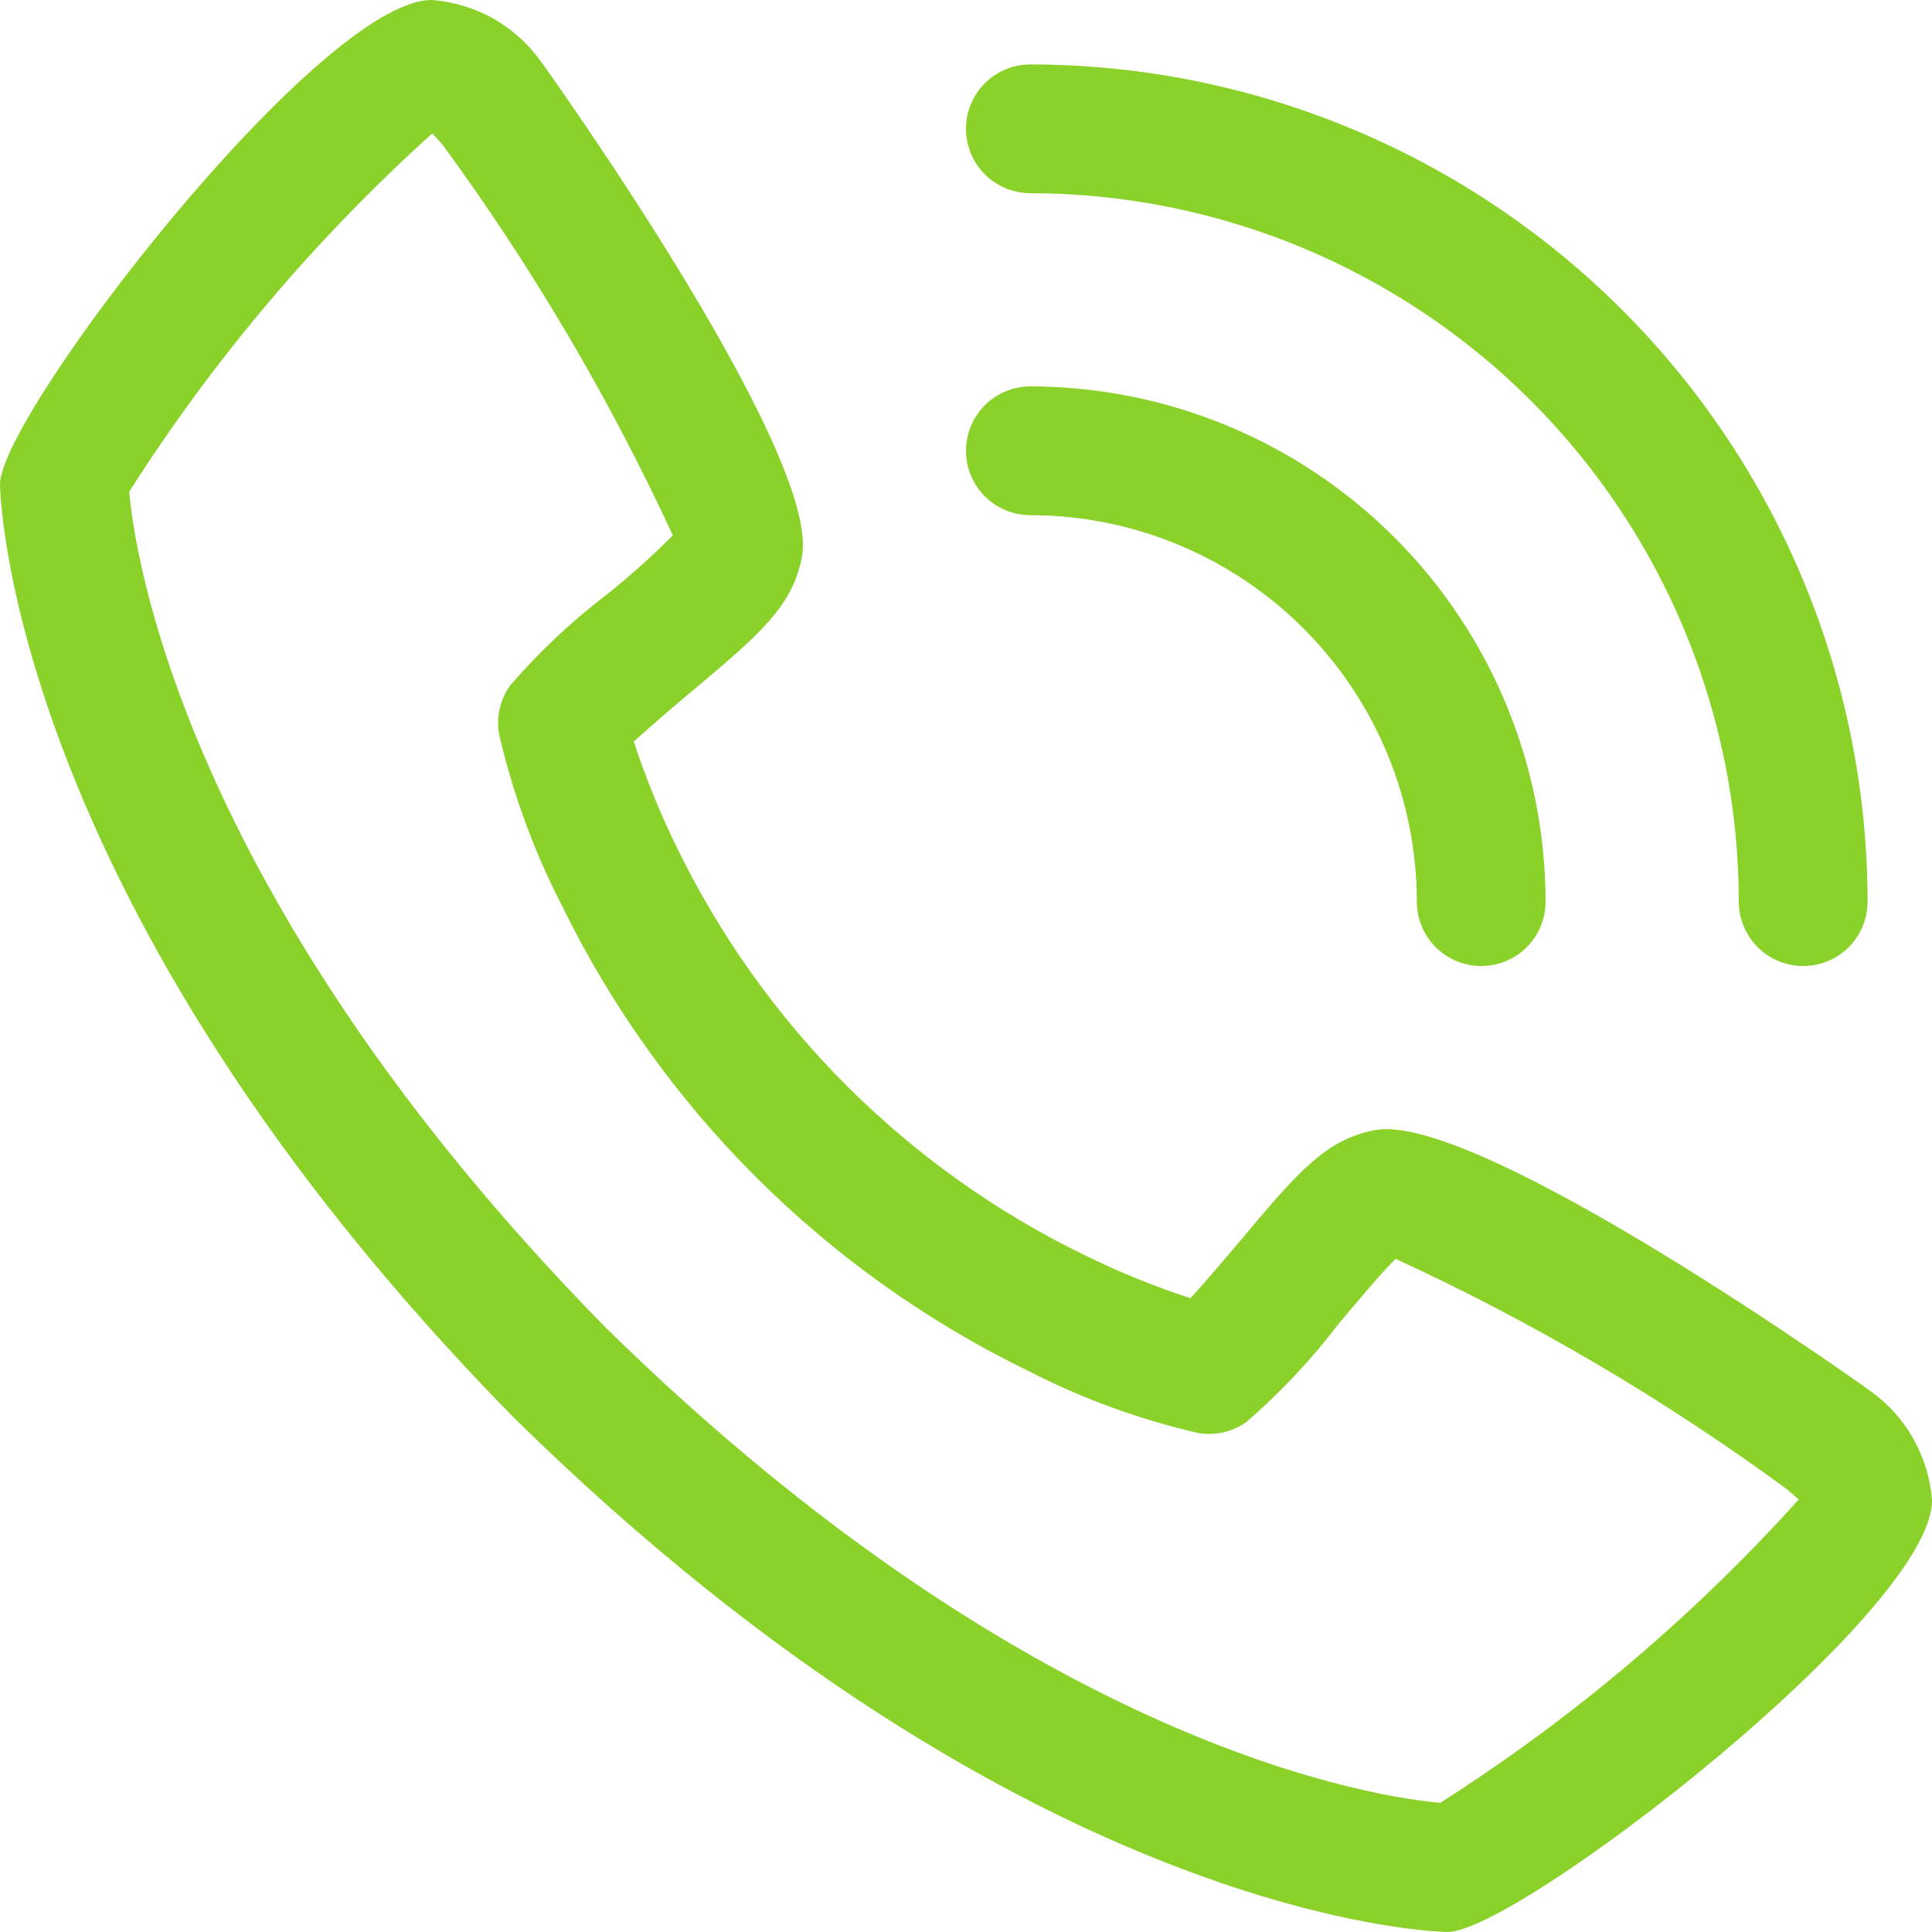
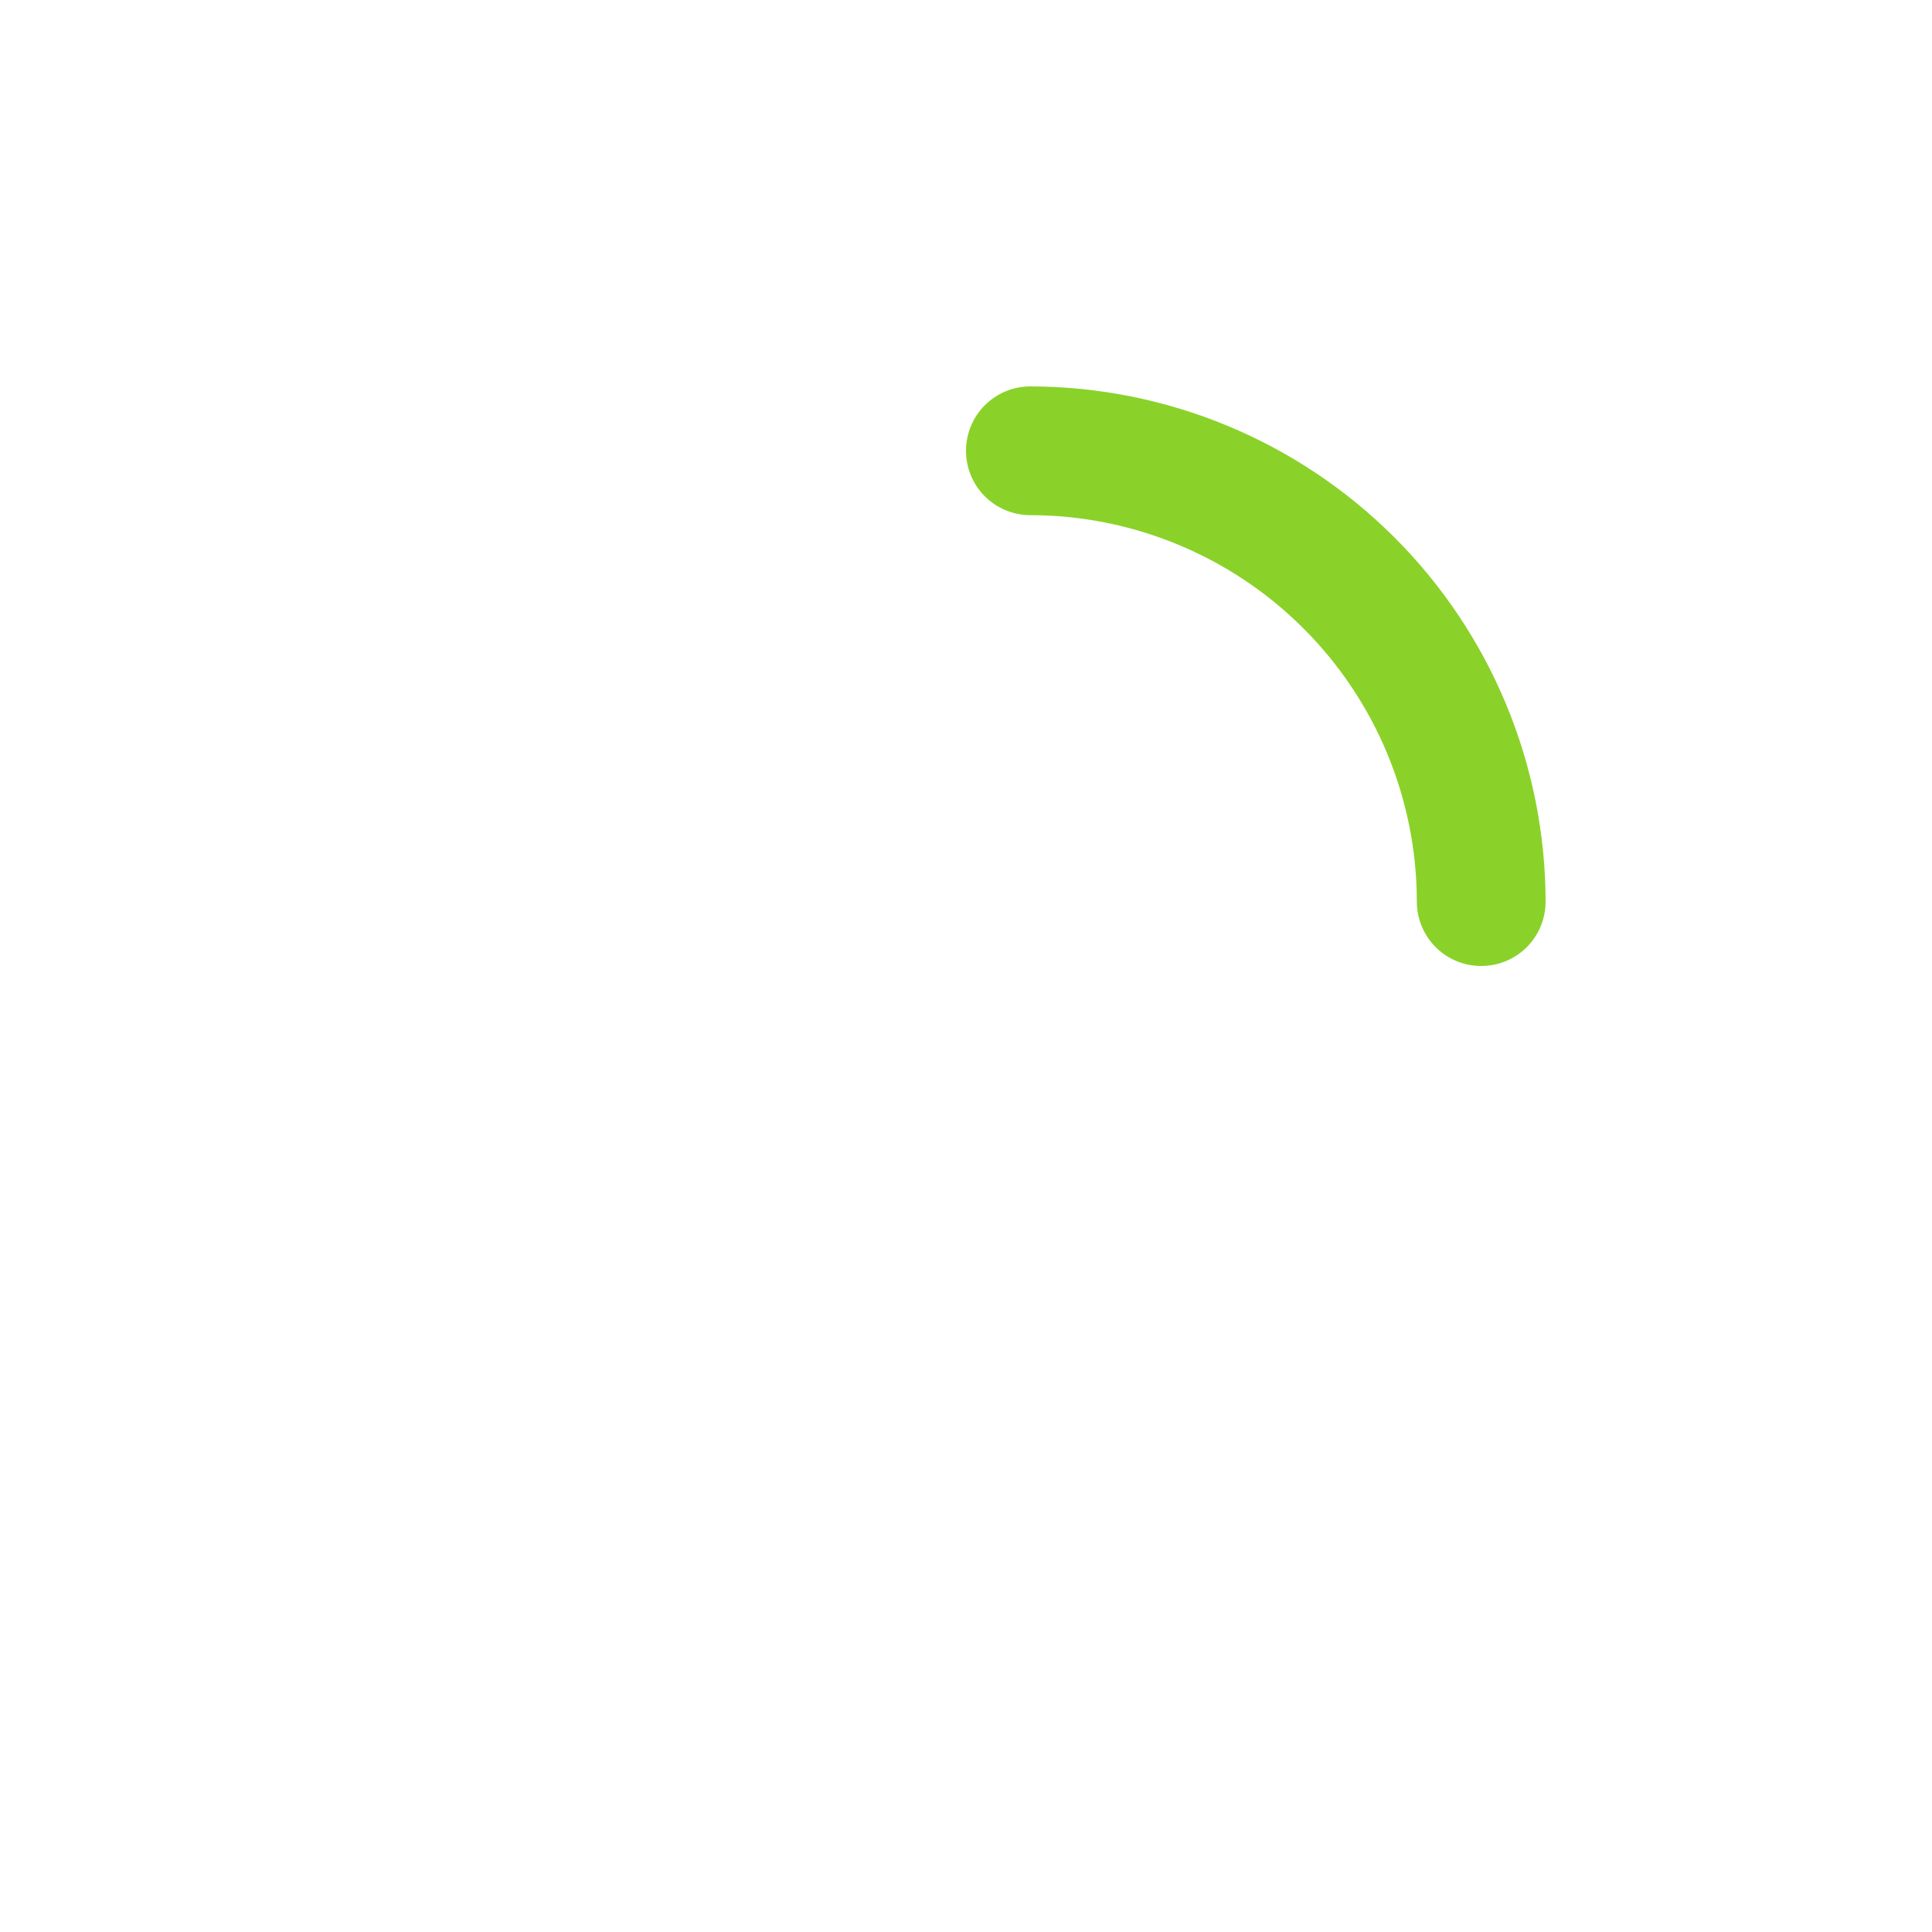
<svg xmlns="http://www.w3.org/2000/svg" width="20" height="20" viewBox="0 0 20 20" fill="none">
-   <path d="M19.357 14.396C19.321 14.367 15.324 11.519 14.245 11.697C13.724 11.789 13.427 12.144 12.83 12.855C12.734 12.969 12.503 13.243 12.324 13.439C11.947 13.316 11.579 13.166 11.223 12.991C9.387 12.097 7.903 10.613 7.009 8.777C6.834 8.421 6.684 8.053 6.561 7.676C6.757 7.497 7.032 7.265 7.149 7.167C7.857 6.573 8.211 6.275 8.303 5.754C8.492 4.675 5.633 0.679 5.604 0.643C5.474 0.458 5.304 0.305 5.108 0.193C4.911 0.082 4.692 0.016 4.467 0C3.308 0 0 4.291 0 5.014C0 5.056 0.061 9.325 5.325 14.681C10.675 19.939 14.944 20 14.986 20C15.709 20 20 16.692 20 15.533C19.984 15.308 19.917 15.089 19.806 14.892C19.695 14.696 19.541 14.526 19.357 14.396ZM14.912 18.663C14.333 18.613 10.747 18.141 6.267 13.74C1.845 9.238 1.384 5.645 1.338 5.089C2.212 3.717 3.267 2.47 4.475 1.381C4.502 1.408 4.537 1.448 4.583 1.5C5.509 2.765 6.307 4.119 6.965 5.542C6.751 5.757 6.525 5.96 6.288 6.149C5.92 6.43 5.582 6.747 5.28 7.097C5.229 7.169 5.192 7.25 5.173 7.336C5.153 7.422 5.151 7.511 5.166 7.598C5.307 8.209 5.523 8.801 5.809 9.359C6.835 11.464 8.536 13.165 10.641 14.19C11.199 14.477 11.791 14.693 12.402 14.834C12.489 14.849 12.578 14.847 12.664 14.827C12.75 14.808 12.831 14.771 12.903 14.72C13.254 14.416 13.573 14.077 13.854 13.708C14.063 13.459 14.343 13.126 14.449 13.032C15.875 13.689 17.233 14.488 18.499 15.417C18.555 15.464 18.594 15.5 18.62 15.523C17.531 16.732 16.284 17.787 14.912 18.661V18.663Z" fill="#8AD229" />
  <path d="M10.667 5.333C11.727 5.334 12.744 5.756 13.494 6.506C14.244 7.256 14.666 8.273 14.667 9.333C14.667 9.51 14.737 9.68 14.862 9.805C14.987 9.93 15.156 10 15.333 10C15.51 10 15.68 9.93 15.805 9.805C15.93 9.68 16 9.51 16 9.333C15.998 7.919 15.436 6.564 14.436 5.564C13.436 4.564 12.081 4.002 10.667 4C10.49 4 10.32 4.07 10.195 4.195C10.07 4.32 10 4.49 10 4.667C10 4.843 10.07 5.013 10.195 5.138C10.32 5.263 10.49 5.333 10.667 5.333Z" fill="#8AD229" />
-   <path d="M10.667 2C12.611 2.002 14.475 2.776 15.85 4.15C17.224 5.525 17.998 7.389 18 9.333C18 9.51 18.07 9.68 18.195 9.805C18.32 9.93 18.49 10 18.667 10C18.843 10 19.013 9.93 19.138 9.805C19.263 9.68 19.333 9.51 19.333 9.333C19.331 7.036 18.417 4.833 16.792 3.208C15.167 1.583 12.964 0.669 10.667 0.667C10.49 0.667 10.32 0.737 10.195 0.862C10.07 0.987 10 1.157 10 1.333C10 1.51 10.07 1.68 10.195 1.805C10.32 1.93 10.49 2 10.667 2Z" fill="#8AD229" />
</svg>